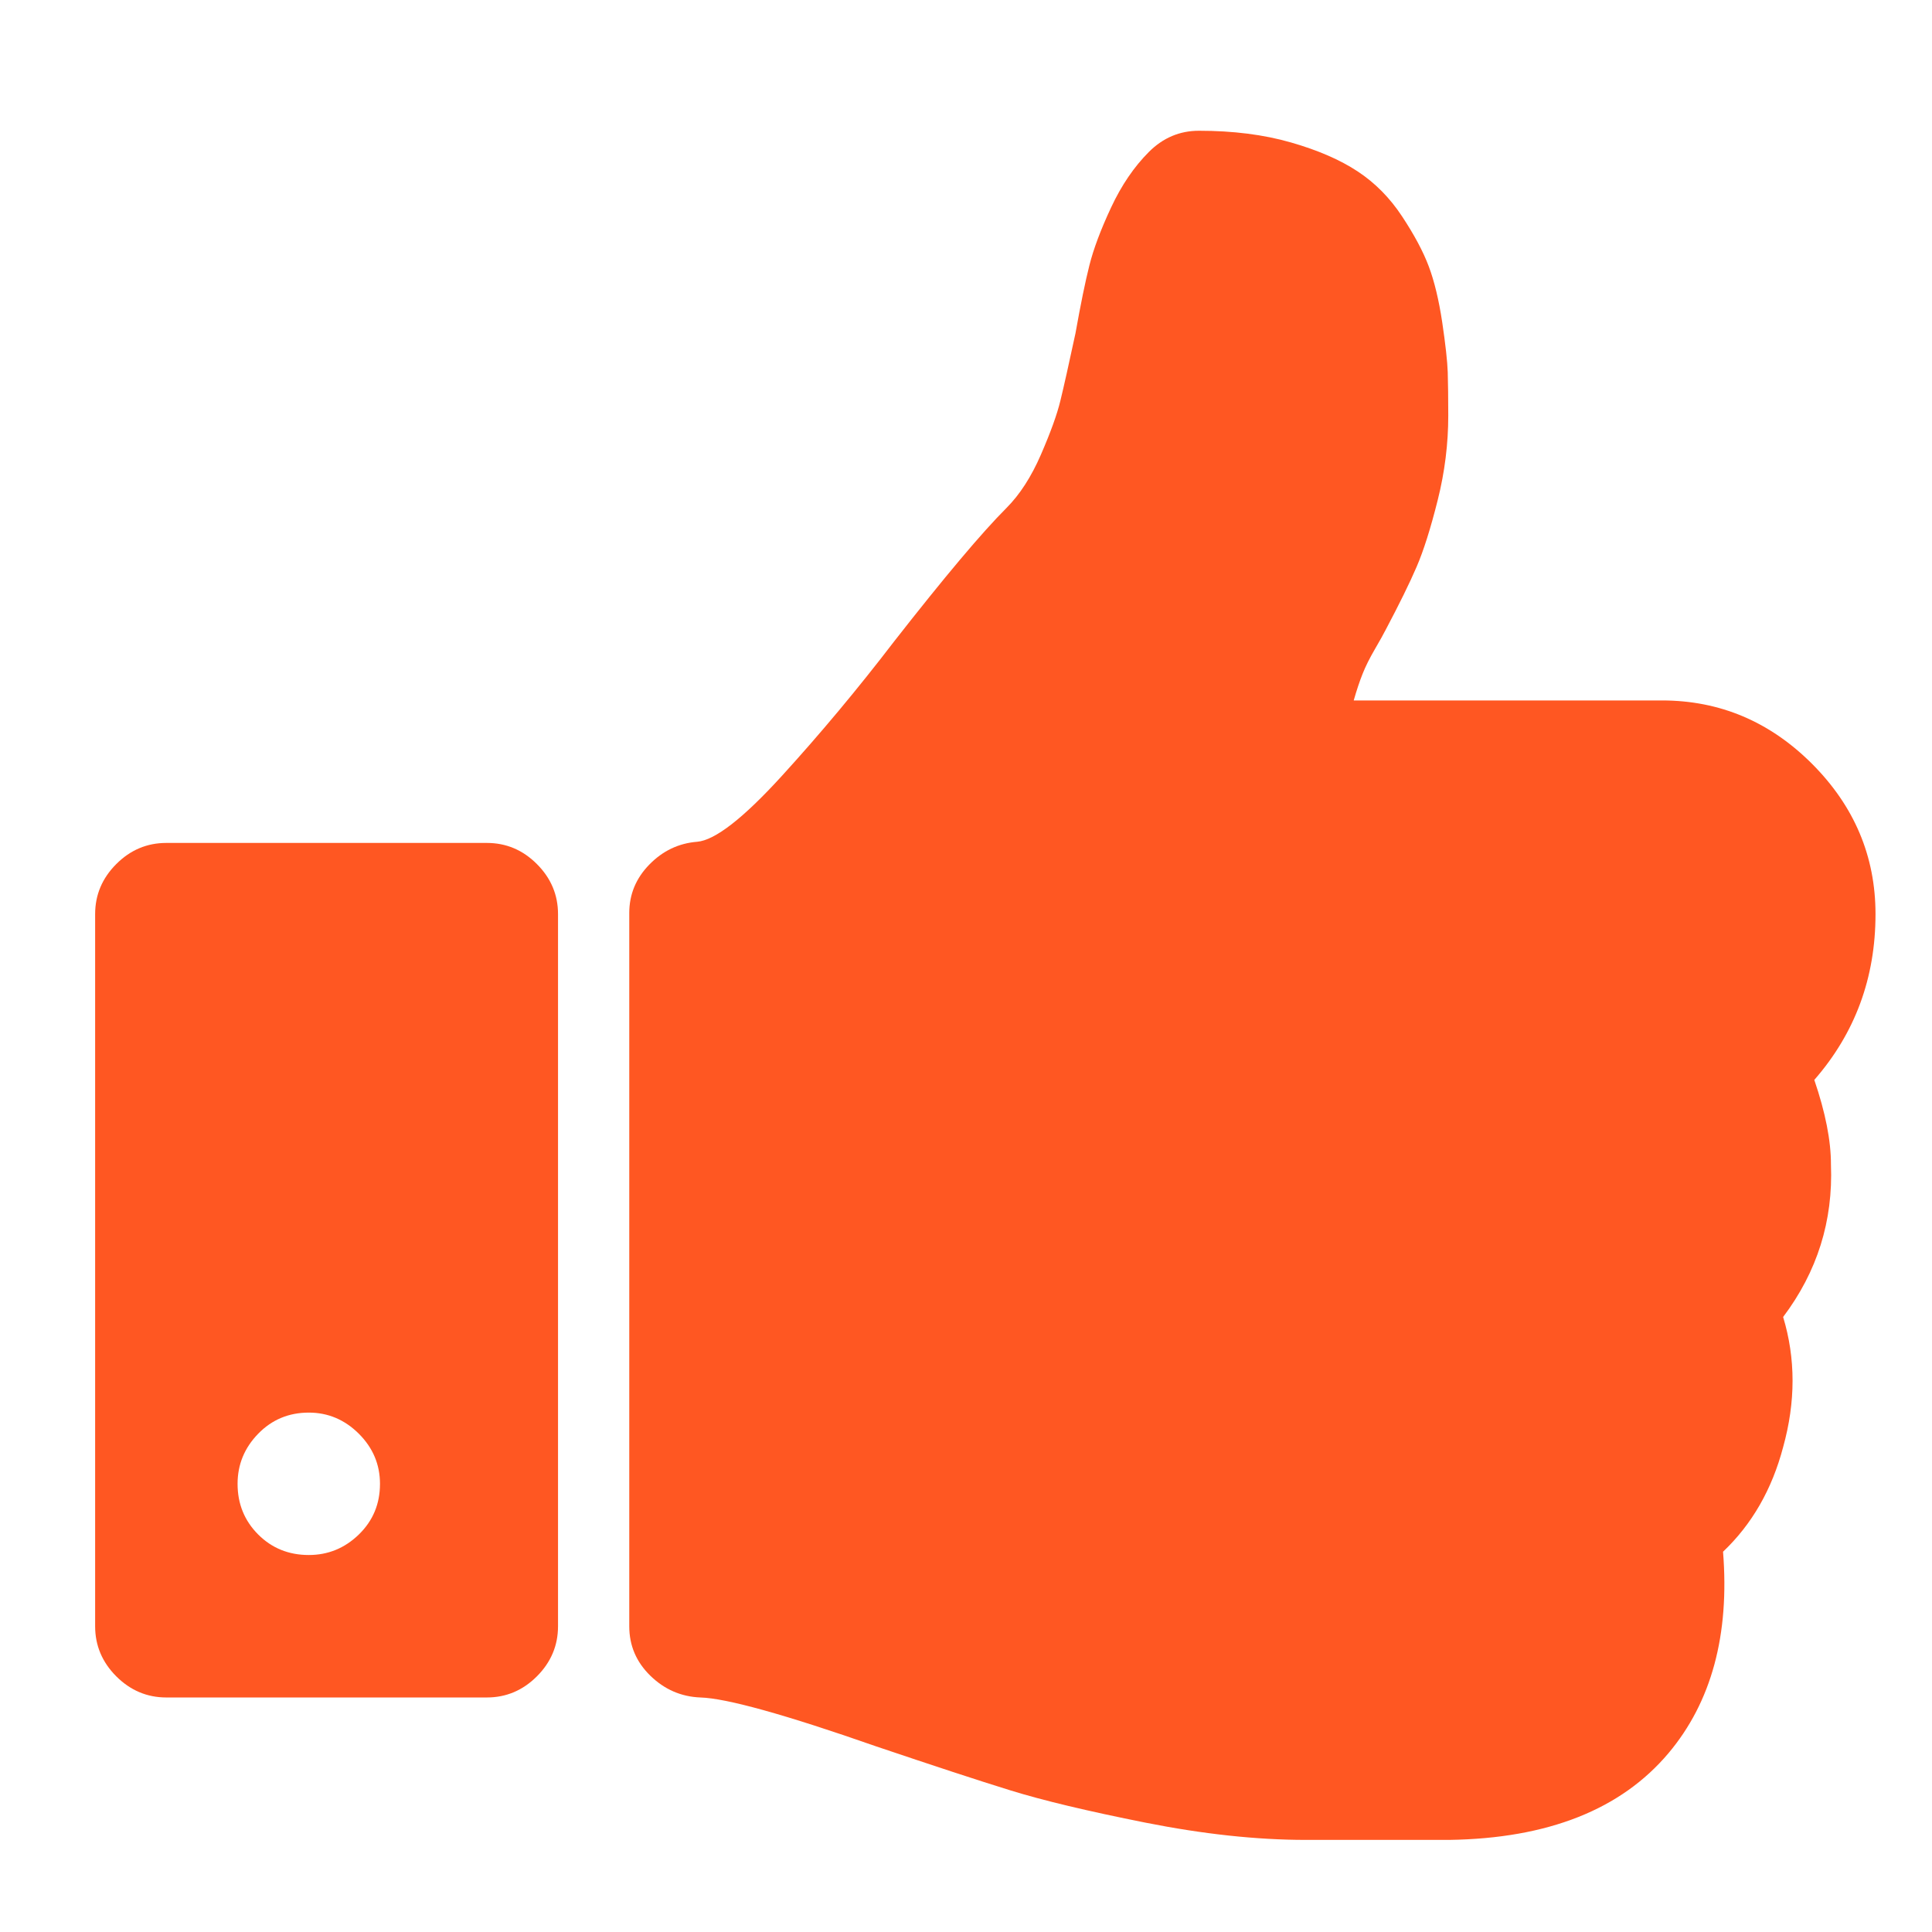
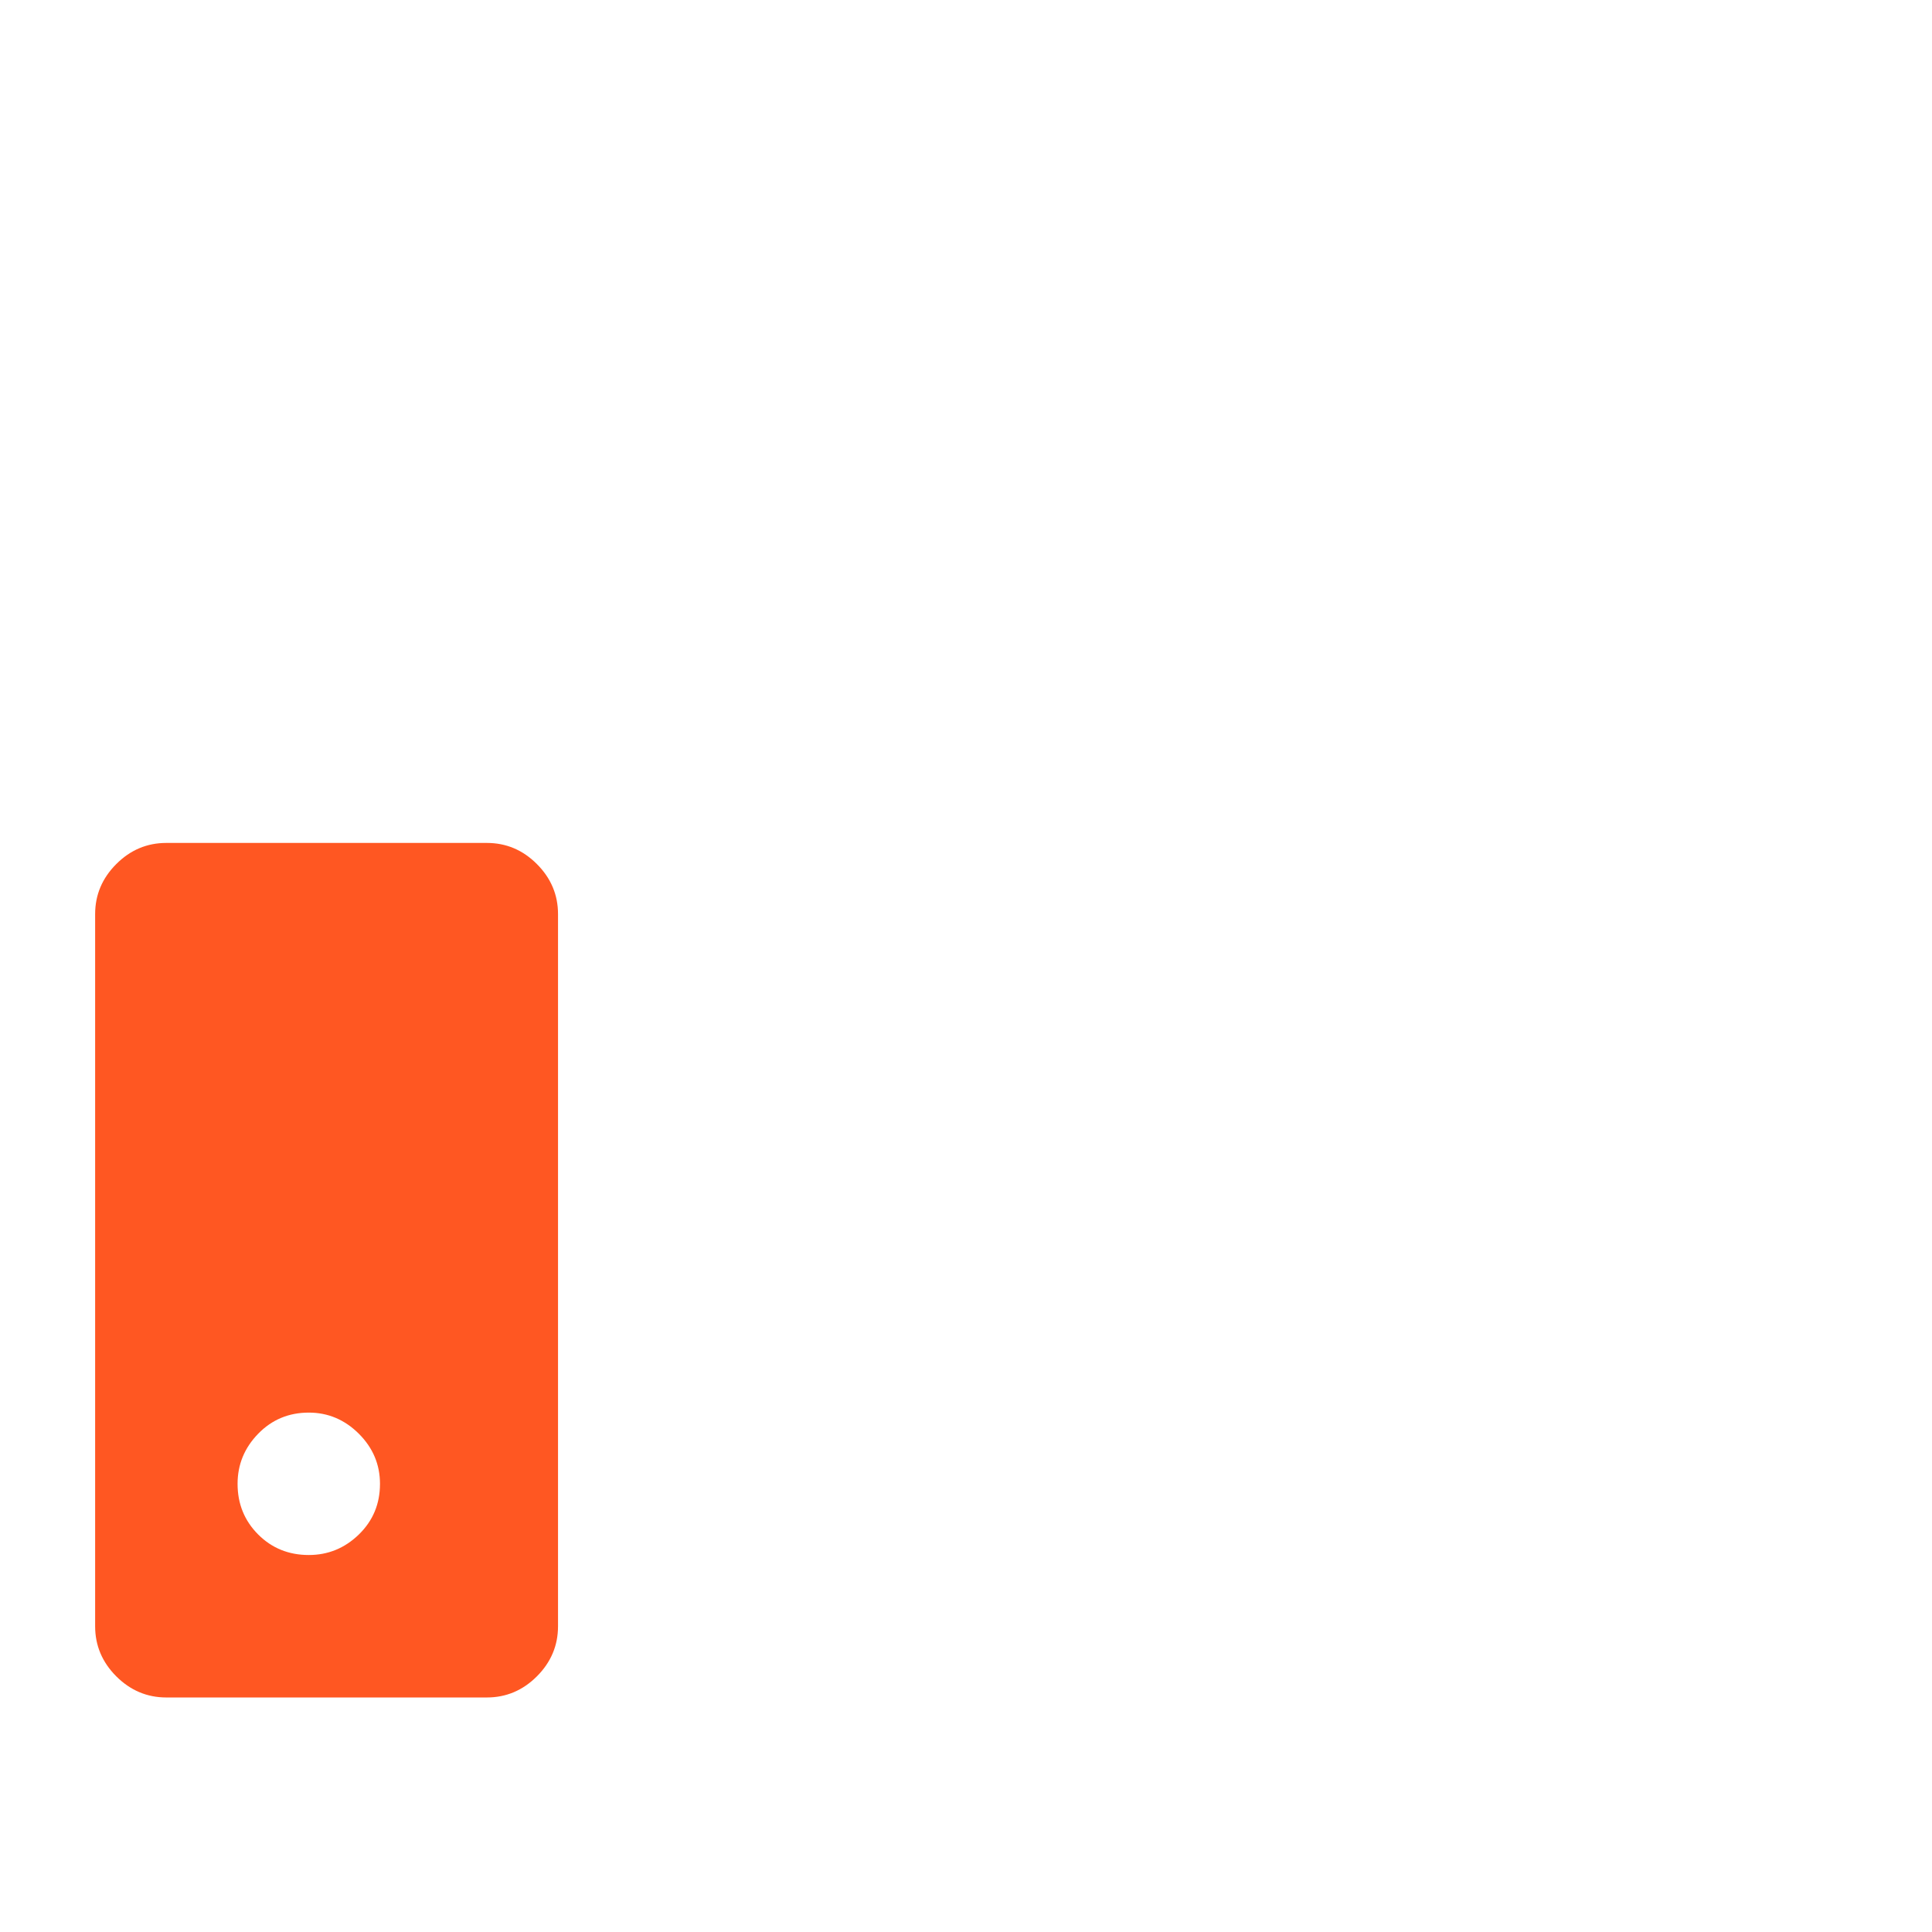
<svg xmlns="http://www.w3.org/2000/svg" version="1.1" id="Capa_1" x="0px" y="0px" width="100px" height="100px" viewBox="206 412 100 100" enable-background="new 206 412 100 100" xml:space="preserve">
  <g>
    <g>
-       <path fill="#FF5722" d="M299.908,467.896c2.111-2.42,3.168-5.278,3.168-8.582c0-2.994-1.097-5.585-3.281-7.775    c-2.188-2.188-4.779-3.284-7.773-3.284h-15.954c0.154-0.536,0.307-0.997,0.461-1.38c0.152-0.384,0.364-0.809,0.633-1.27    c0.268-0.461,0.46-0.806,0.576-1.035c0.69-1.305,1.22-2.381,1.584-3.226s0.727-1.995,1.093-3.455    c0.367-1.46,0.547-2.919,0.547-4.379c0-0.92-0.011-1.67-0.027-2.244c-0.02-0.577-0.116-1.44-0.287-2.594    c-0.174-1.151-0.405-2.111-0.693-2.878c-0.287-0.768-0.75-1.634-1.382-2.592c-0.632-0.96-1.401-1.738-2.304-2.332    c-0.902-0.596-2.054-1.096-3.455-1.498c-1.404-0.403-2.986-0.604-4.755-0.604c-0.996,0-1.86,0.364-2.591,1.095    c-0.768,0.768-1.422,1.729-1.959,2.879c-0.538,1.151-0.911,2.15-1.123,2.996c-0.213,0.845-0.453,2.016-0.719,3.512    c-0.347,1.613-0.606,2.775-0.78,3.484c-0.171,0.712-0.508,1.643-1.007,2.793c-0.5,1.153-1.094,2.072-1.785,2.766    c-1.268,1.267-3.205,3.57-5.817,6.91c-1.882,2.458-3.822,4.779-5.817,6.968c-1.998,2.19-3.455,3.322-4.377,3.399    c-0.96,0.077-1.785,0.472-2.476,1.182c-0.692,0.709-1.037,1.545-1.037,2.505v36.918c0,0.999,0.364,1.852,1.093,2.562    c0.729,0.711,1.595,1.086,2.592,1.125c1.344,0.039,4.379,0.881,9.101,2.533c2.956,0.997,5.269,1.758,6.94,2.274    c1.67,0.519,4.004,1.076,6.996,1.672c2.994,0.594,5.759,0.892,8.293,0.892h0.979h4.377h2.073c5.107-0.075,8.889-1.573,11.347-4.49    c2.228-2.649,3.166-6.126,2.823-10.426c1.496-1.421,2.533-3.224,3.11-5.414c0.651-2.341,0.651-4.587,0-6.736    c1.766-2.343,2.591-4.973,2.475-7.891C300.772,471.045,300.485,469.585,299.908,467.896z" />
-       <path fill="#FF5722" d="M231.198,455.63H214.61c-0.999,0-1.862,0.363-2.591,1.093c-0.729,0.729-1.095,1.593-1.095,2.591v36.862    c0,0.997,0.366,1.862,1.095,2.592c0.731,0.729,1.595,1.093,2.591,1.093h16.588c0.999,0,1.862-0.364,2.591-1.093    c0.729-0.729,1.094-1.595,1.094-2.592v-36.862c0-0.998-0.365-1.862-1.094-2.591C233.061,455.993,232.197,455.63,231.198,455.63z     M224.575,491.424c-0.731,0.71-1.595,1.063-2.592,1.063c-1.037,0-1.912-0.354-2.621-1.063c-0.709-0.712-1.065-1.584-1.065-2.621    c0-0.999,0.356-1.862,1.065-2.592c0.709-0.729,1.584-1.095,2.621-1.095c0.997,0,1.86,0.366,2.592,1.095    c0.729,0.729,1.093,1.593,1.093,2.592C225.668,489.84,225.306,490.712,224.575,491.424z" />
+       <path fill="#FF5722" d="M231.198,455.63H214.61c-0.999,0-1.862,0.363-2.591,1.093c-0.729,0.729-1.095,1.593-1.095,2.591v36.862    c0,0.997,0.366,1.862,1.095,2.592c0.731,0.729,1.595,1.093,2.591,1.093h16.588c0.999,0,1.862-0.364,2.591-1.093    c0.729-0.729,1.094-1.595,1.094-2.592v-36.862c0-0.998-0.365-1.862-1.094-2.591C233.061,455.993,232.197,455.63,231.198,455.63M224.575,491.424c-0.731,0.71-1.595,1.063-2.592,1.063c-1.037,0-1.912-0.354-2.621-1.063c-0.709-0.712-1.065-1.584-1.065-2.621    c0-0.999,0.356-1.862,1.065-2.592c0.709-0.729,1.584-1.095,2.621-1.095c0.997,0,1.86,0.366,2.592,1.095    c0.729,0.729,1.093,1.593,1.093,2.592C225.668,489.84,225.306,490.712,224.575,491.424z" />
    </g>
  </g>
</svg>